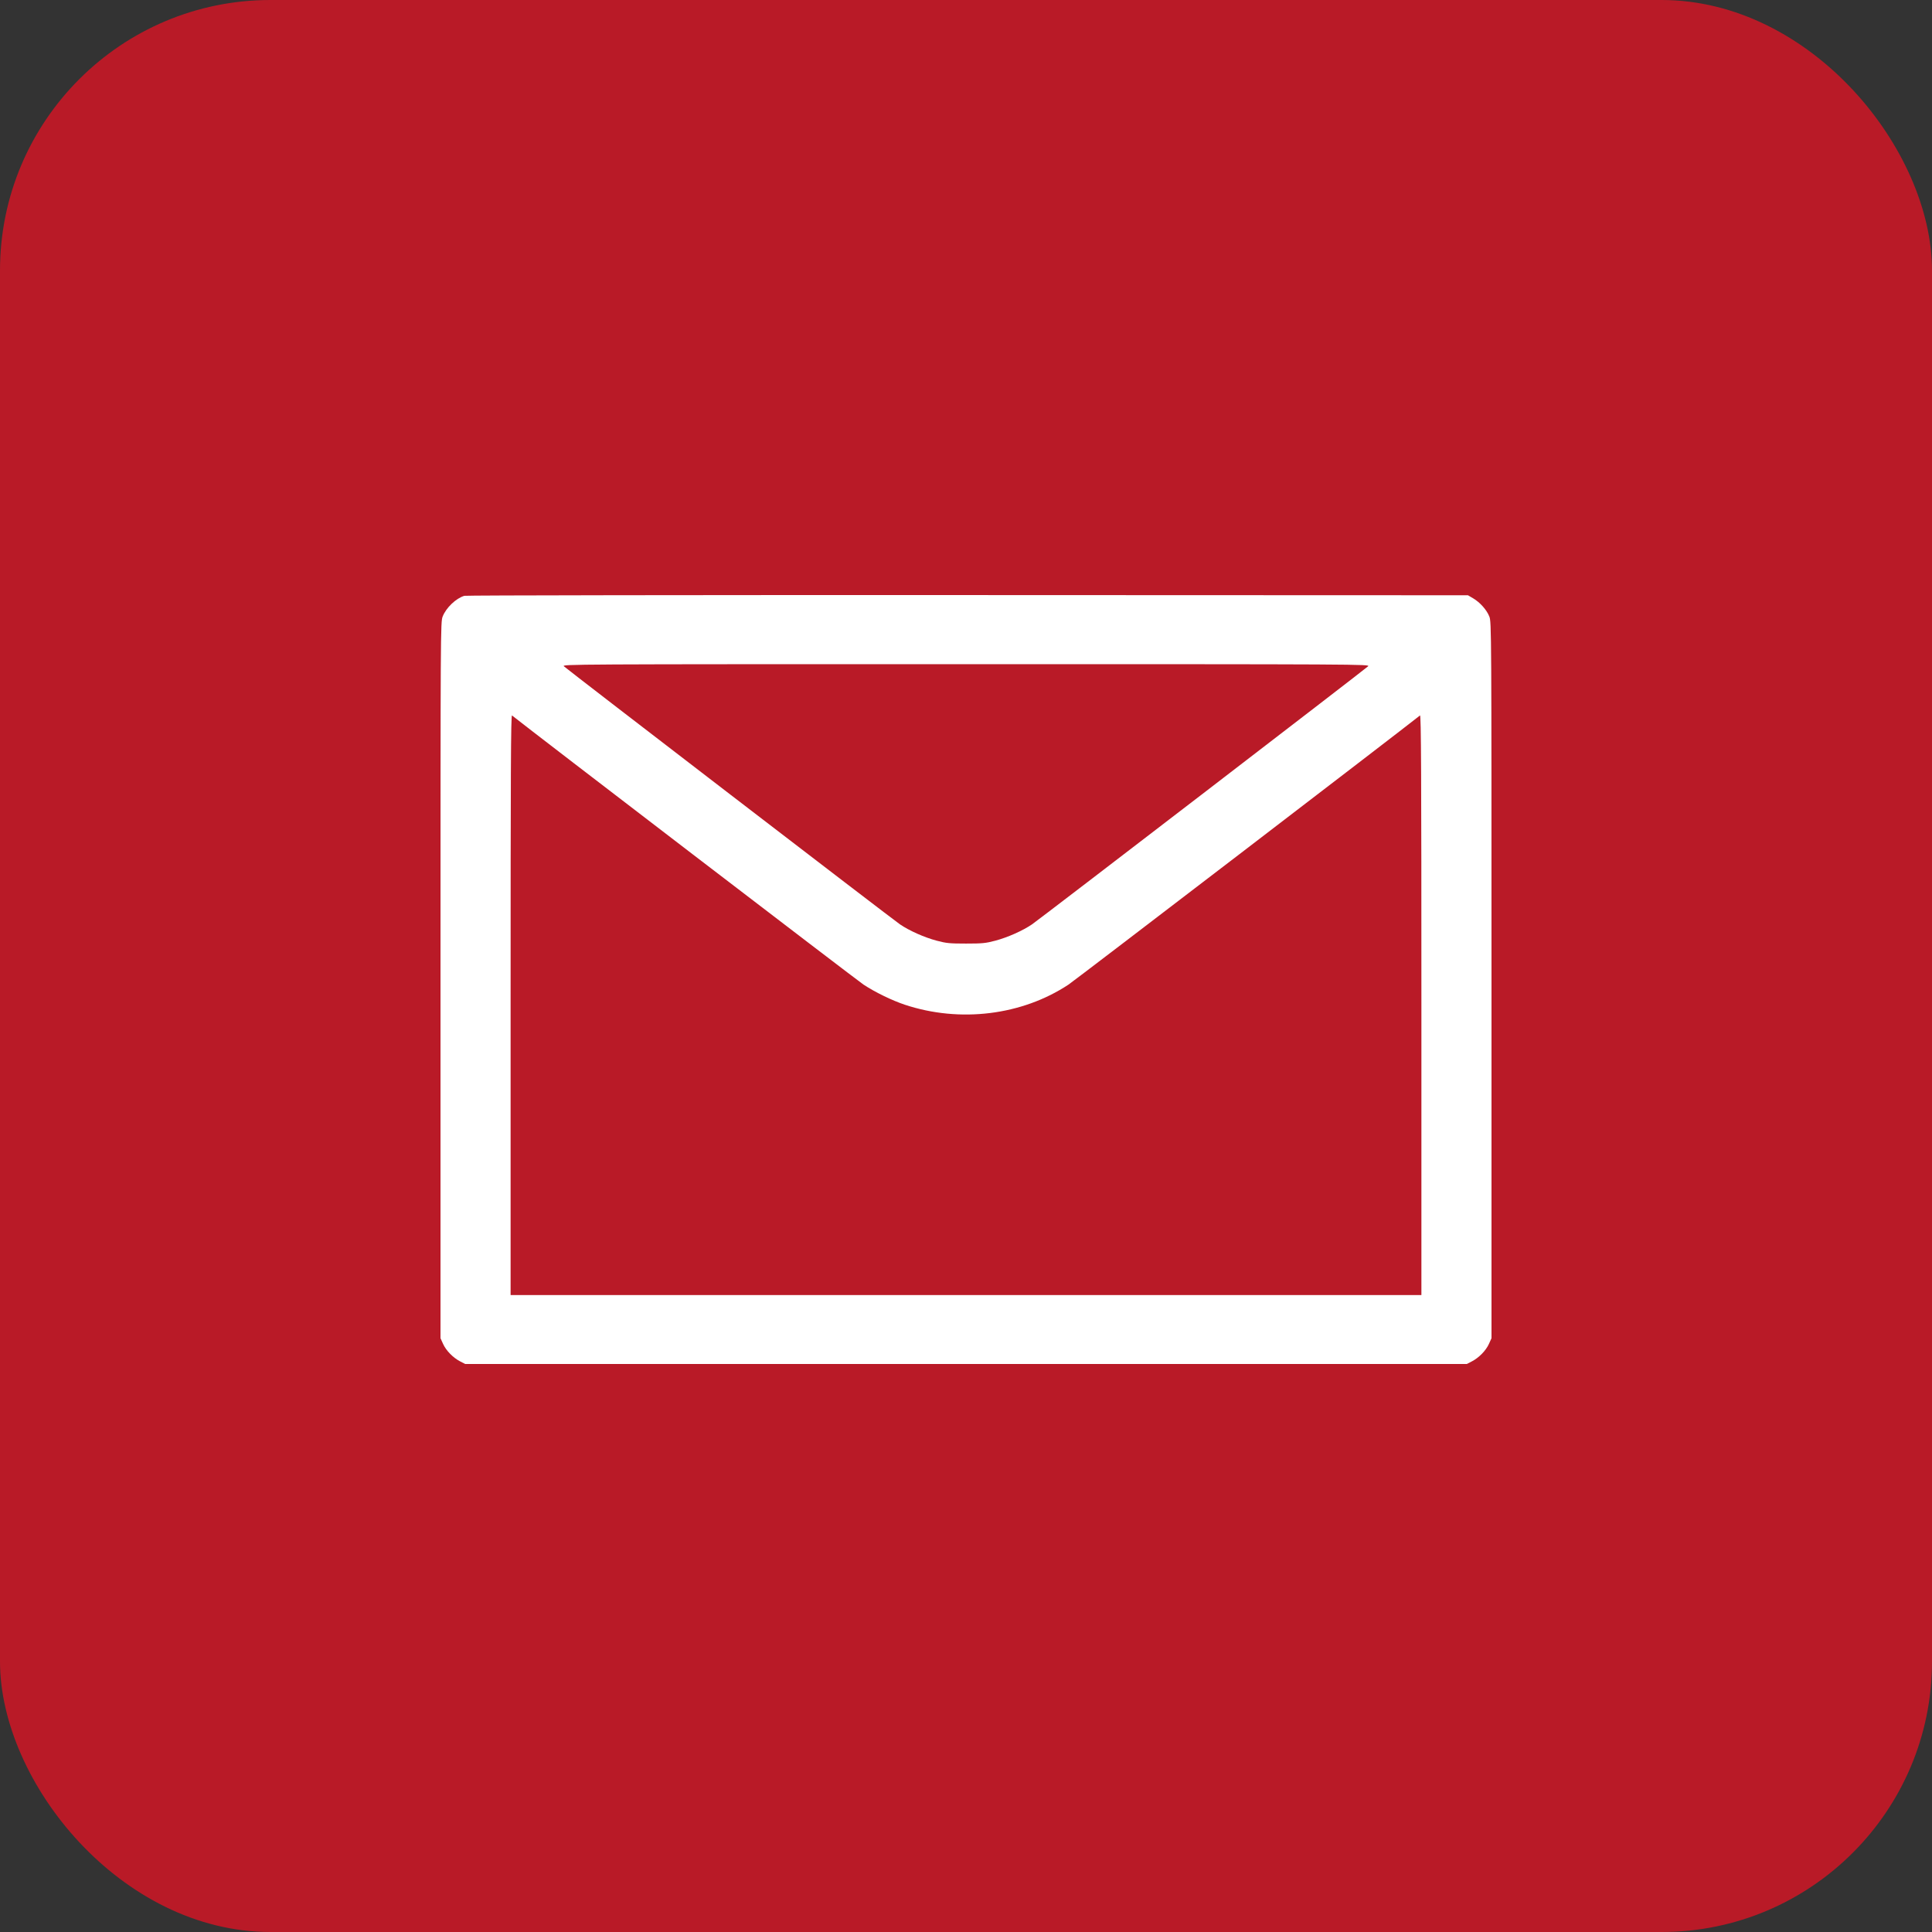
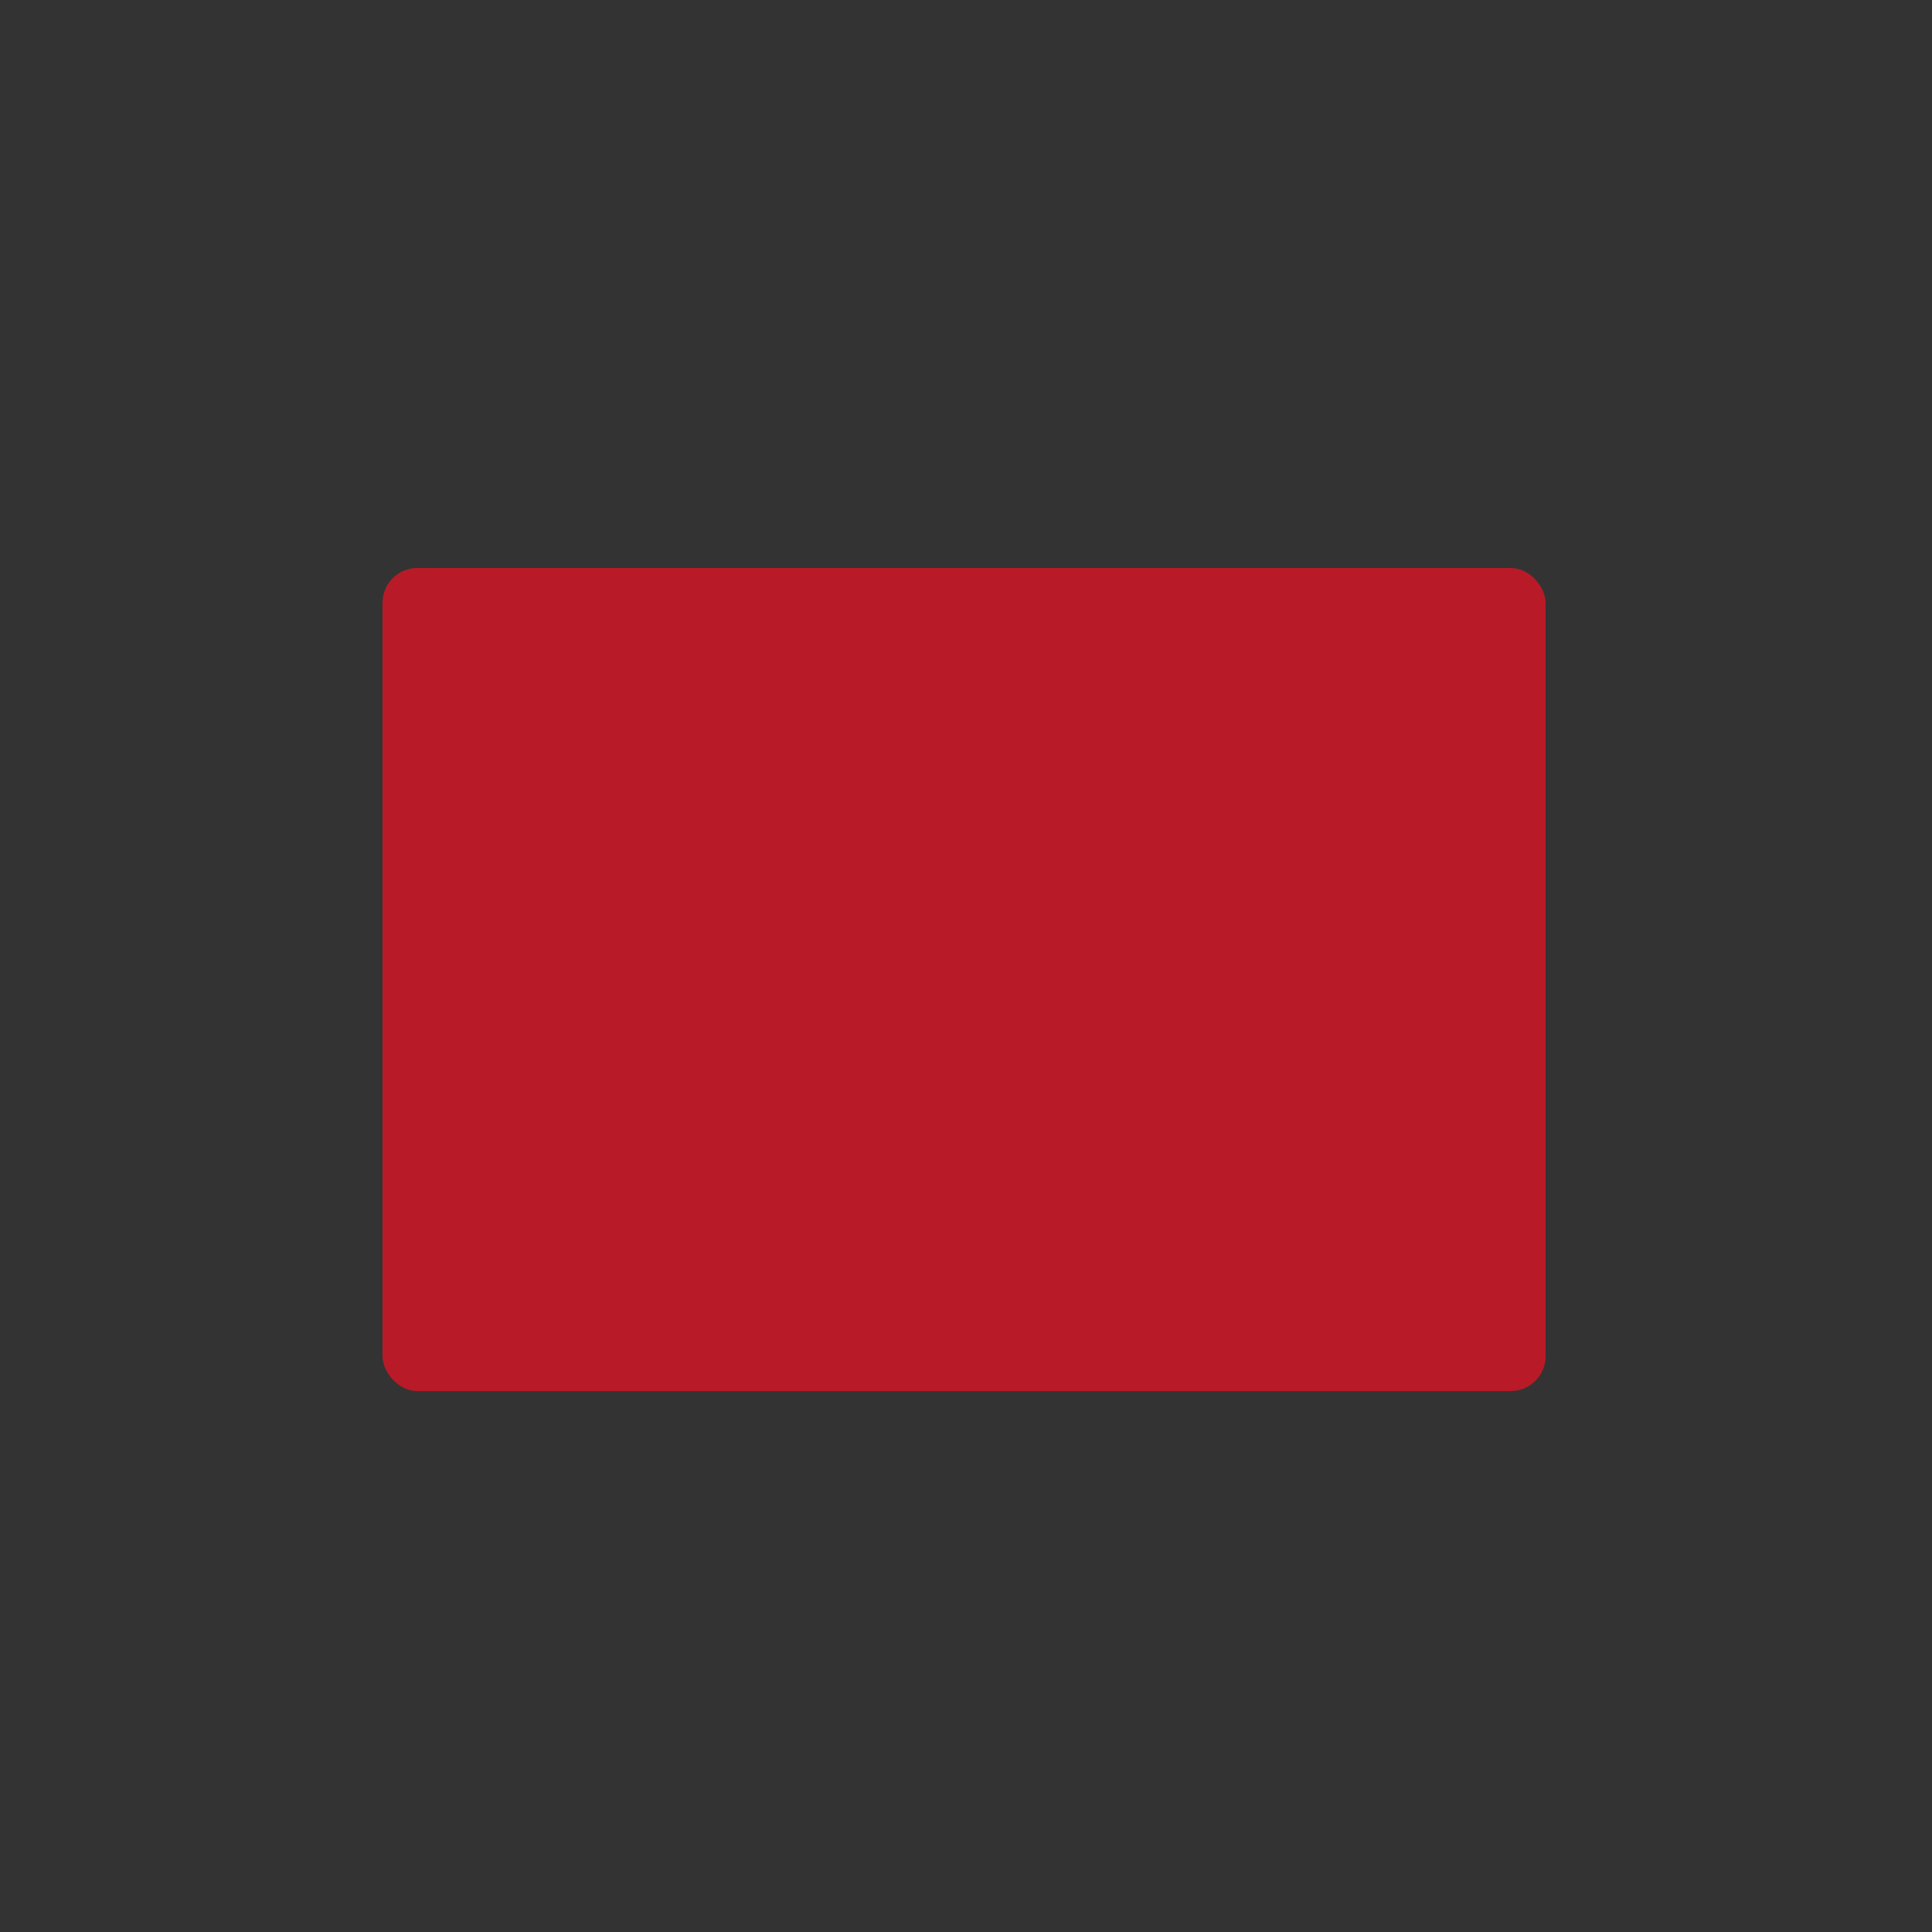
<svg xmlns="http://www.w3.org/2000/svg" width="500" height="500" viewBox="0 0 500 500" fill="none">
  <rect x="0" y="0" width="500" height="500" fill="#333333" stroke="none" />
-   <rect width="500" height="500" rx="70" fill="#B91A27" />
  <rect x="99" y="147" width="301" height="213" rx="9" fill="#B91A27" />
-   <path fill-rule="evenodd" clip-rule="evenodd" d="M120.173 154.196C117.984 154.856 115.433 157.3 114.553 159.58C114.013 160.979 114 163.235 114 253.672V346.33L114.67 347.809C115.456 349.542 117.242 351.37 119.08 352.323L120.386 353H250H379.614L380.92 352.323C382.758 351.37 384.545 349.542 385.33 347.809L386 346.33V253.672C386 163.235 385.987 160.979 385.447 159.58C384.782 157.859 383.035 155.892 381.227 154.83L379.904 154.053L250.435 154.005C179.228 153.978 120.61 154.064 120.173 154.196ZM145.94 172.44C146.783 173.251 230.99 237.909 232.915 239.222C235.324 240.866 239.192 242.589 242.393 243.443C244.885 244.108 245.764 244.195 250 244.195C254.236 244.195 255.115 244.108 257.607 243.443C260.808 242.589 264.676 240.866 267.086 239.222C269.01 237.909 353.217 173.251 354.06 172.44C354.623 171.898 352.812 171.889 250 171.889C147.188 171.889 145.377 171.898 145.94 172.44ZM132.143 260.016V335.164H250H367.857V260.016C367.857 199.936 367.784 184.926 367.494 185.159C362.752 188.957 278.127 253.753 276.528 254.81C264.475 262.776 248.438 264.75 234.179 260.025C230.878 258.931 226.428 256.763 223.472 254.81C221.873 253.753 137.248 188.957 132.506 185.159C132.216 184.926 132.143 199.936 132.143 260.016Z" fill="white" />
</svg>